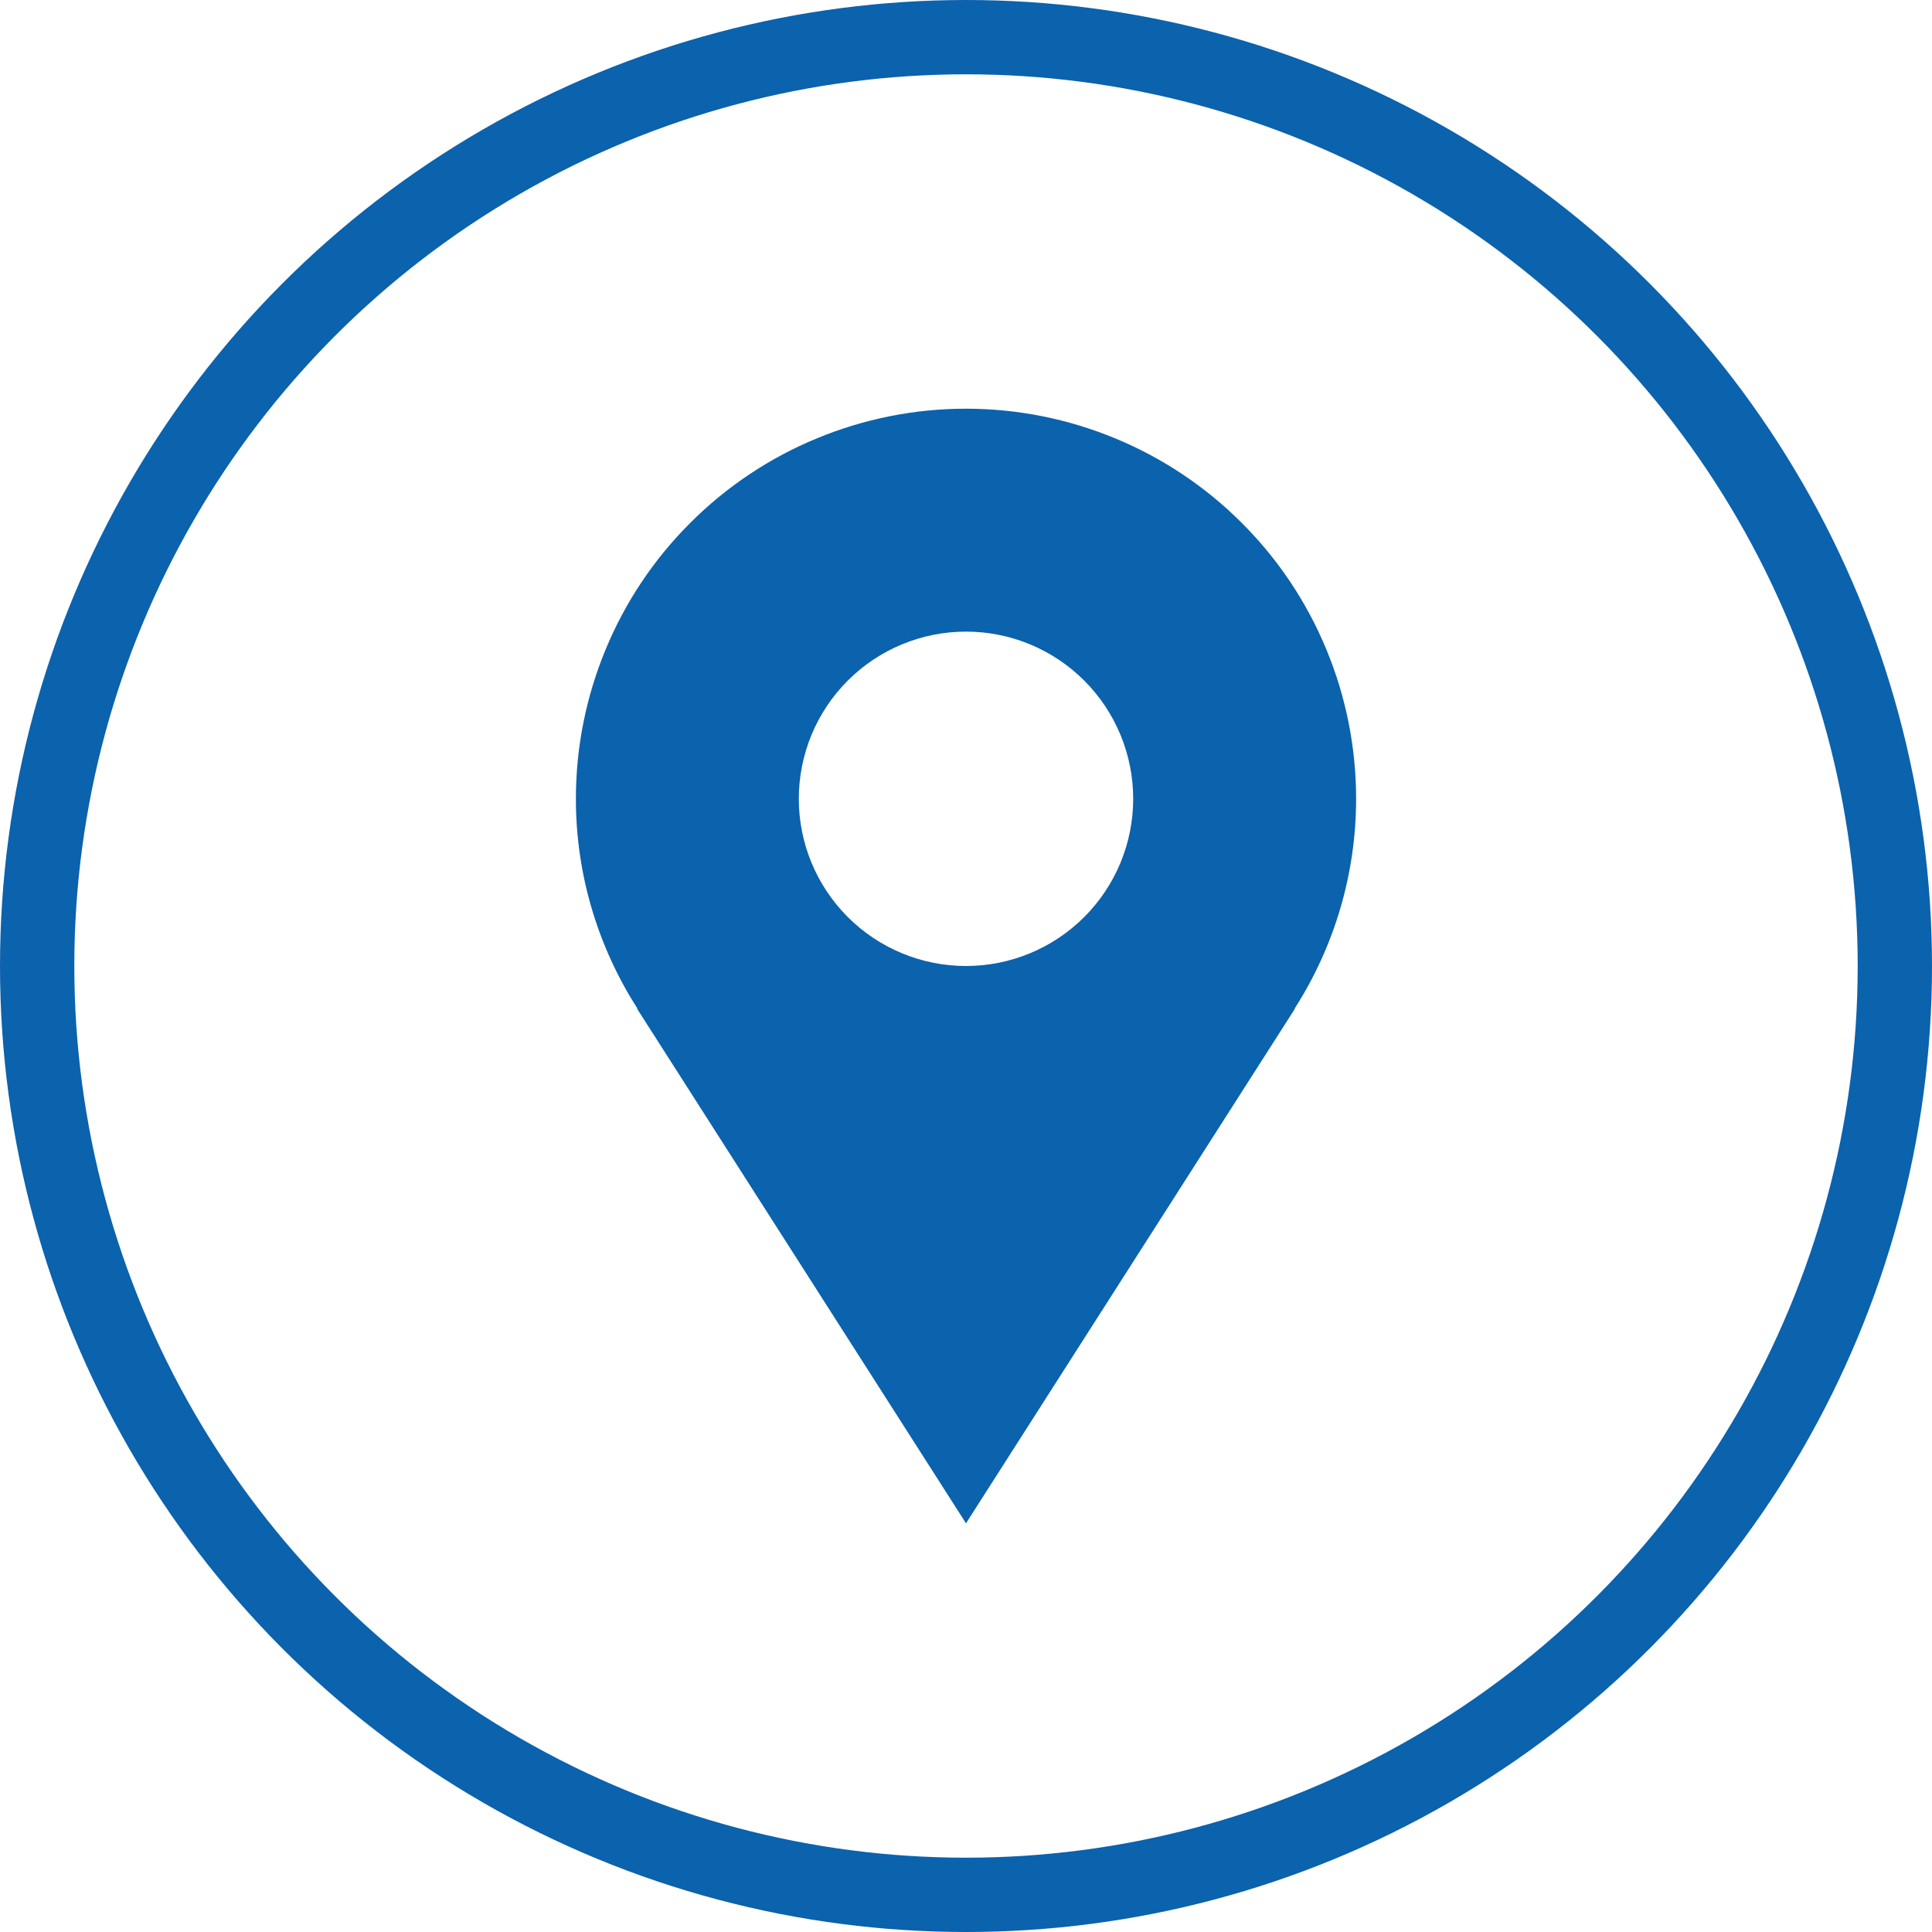
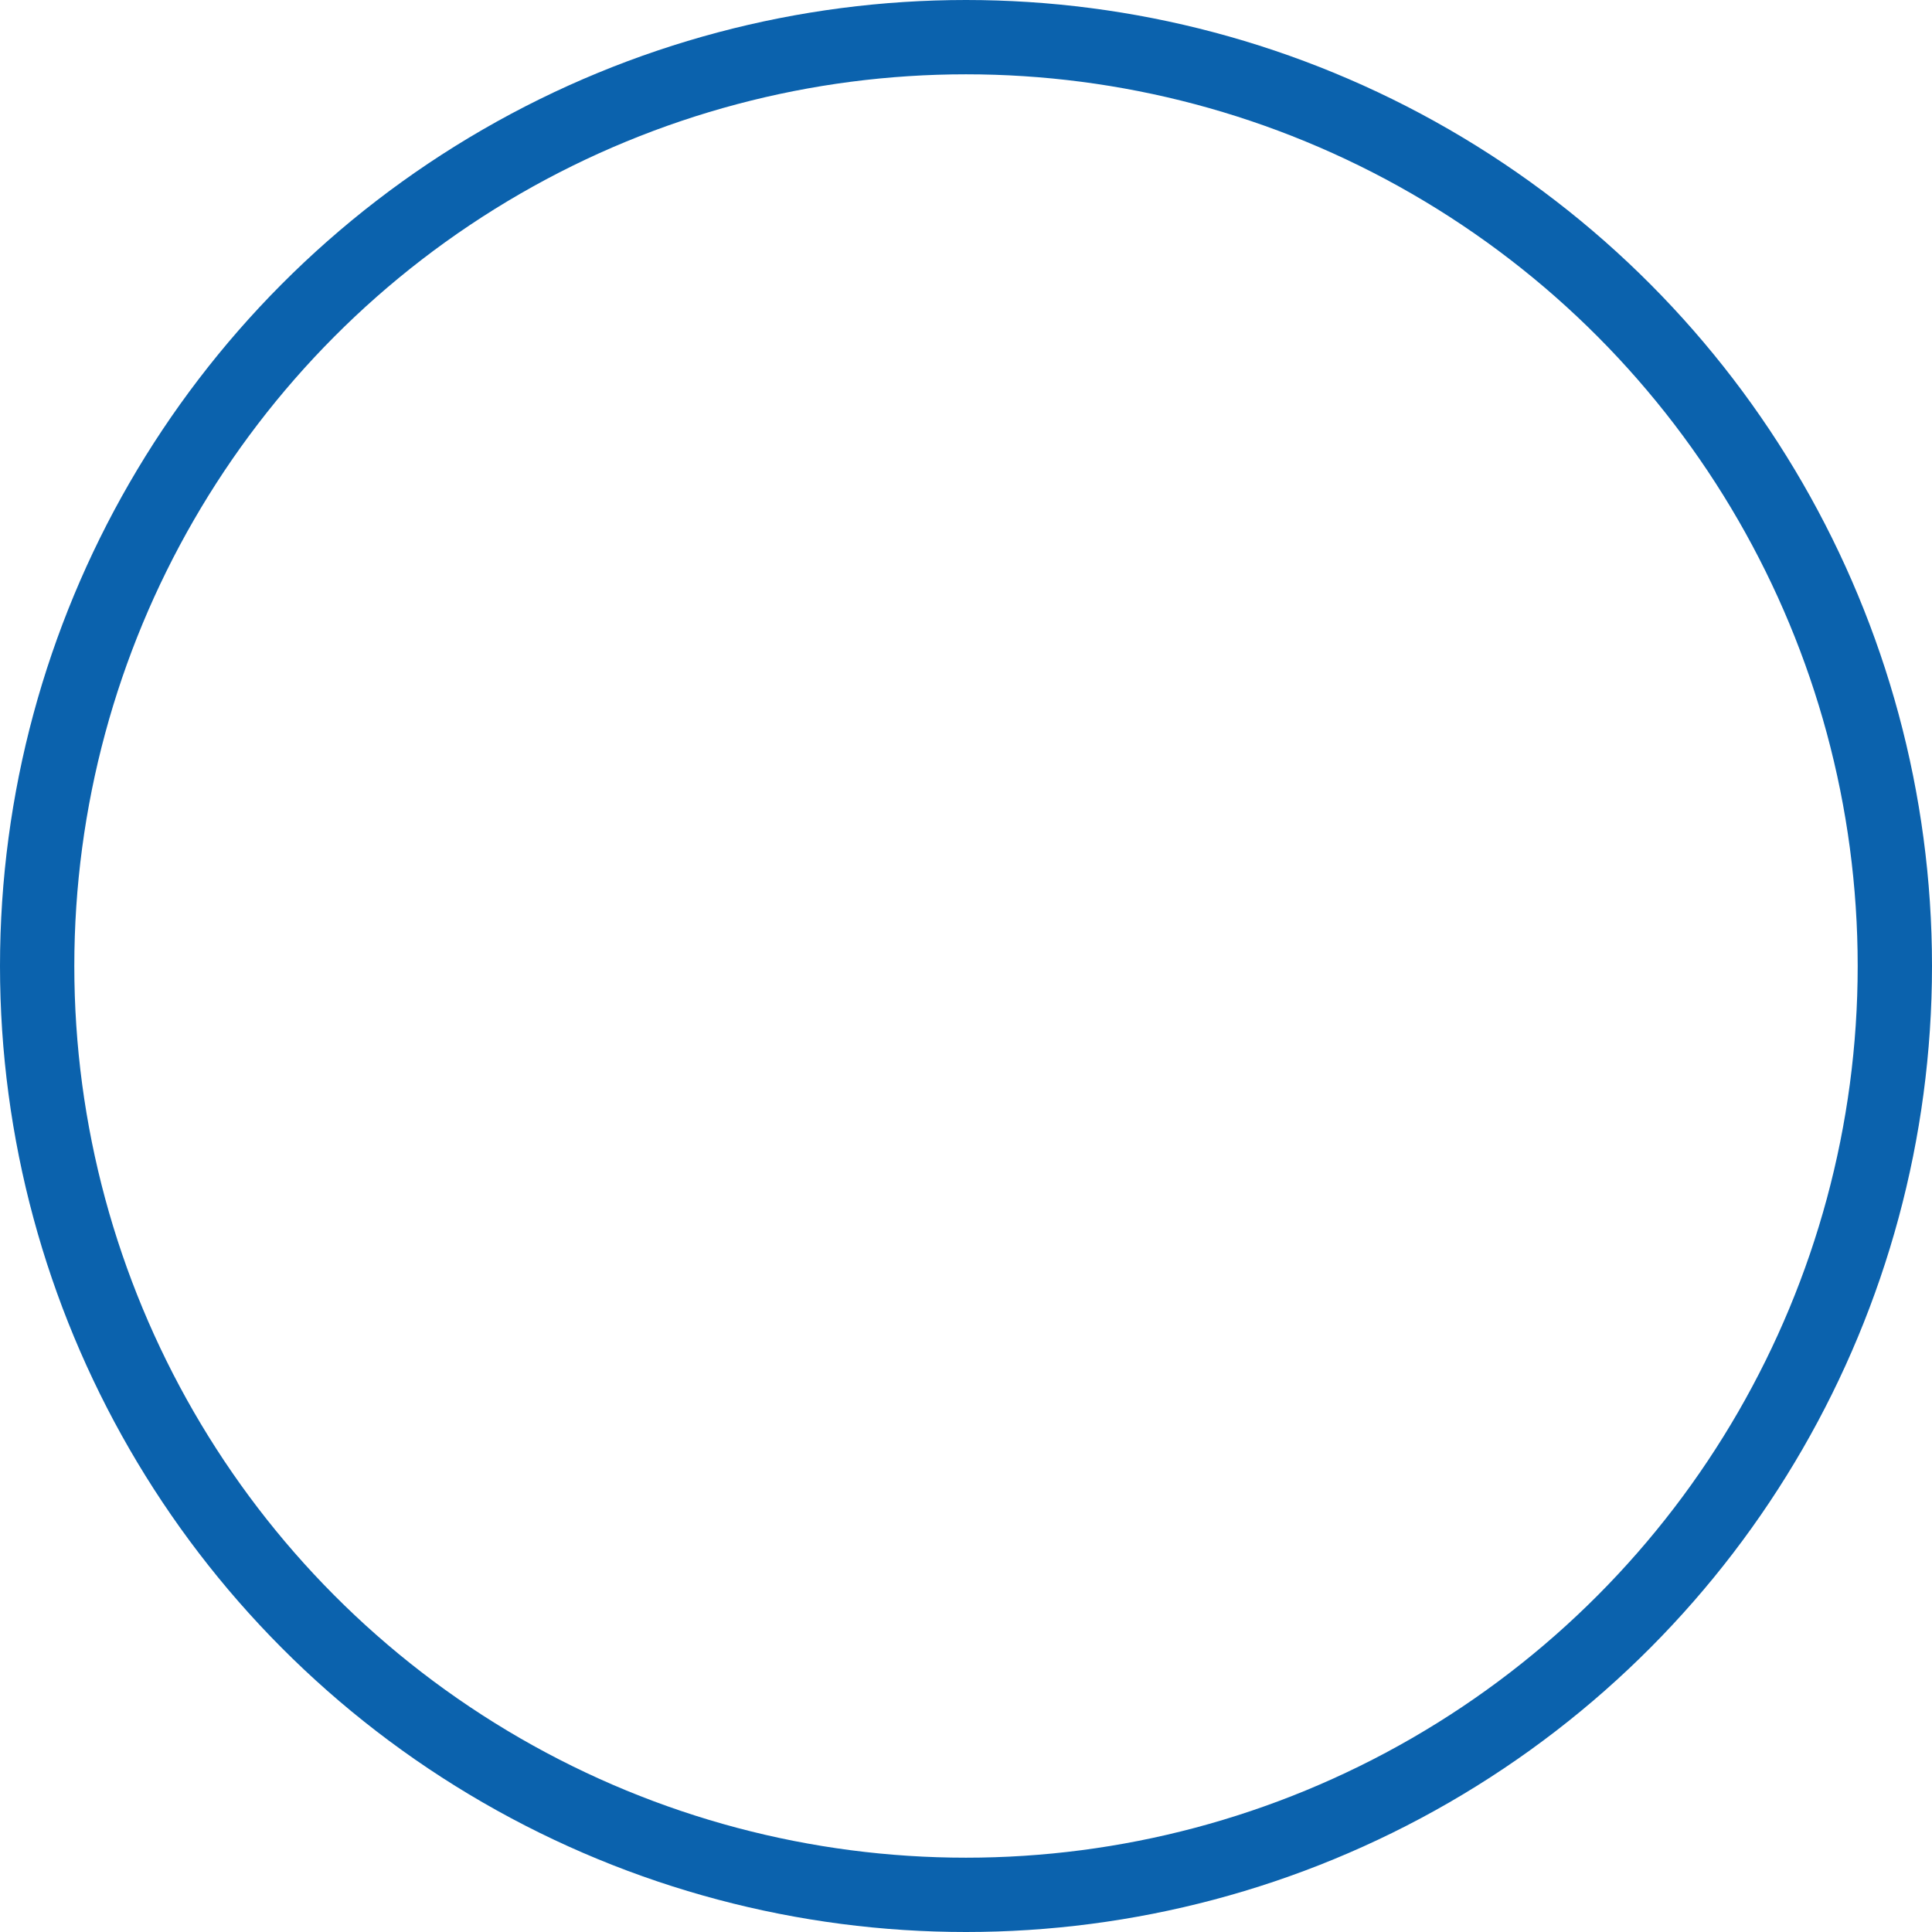
<svg xmlns="http://www.w3.org/2000/svg" width="26" height="26" viewBox="0 0 26 26" fill="none">
-   <path d="M18.25 10.75C18.25 10.061 18.114 9.378 17.85 8.741C17.587 8.104 17.2 7.525 16.712 7.038C16.225 6.55 15.646 6.163 15.009 5.9C14.372 5.636 13.689 5.5 13 5.5C12.31 5.5 11.628 5.636 10.991 5.9C10.354 6.163 9.775 6.55 9.288 7.038C8.8 7.525 8.413 8.104 8.15 8.741C7.886 9.378 7.75 10.061 7.75 10.75C7.75 11.79 8.057 12.758 8.579 13.574H8.573C10.343 16.345 13 20.5 13 20.5L17.427 13.574H17.422C17.962 12.731 18.25 11.751 18.25 10.75V10.75ZM13 13C12.403 13 11.831 12.763 11.409 12.341C10.987 11.919 10.75 11.347 10.75 10.75C10.75 10.153 10.987 9.581 11.409 9.159C11.831 8.737 12.403 8.5 13 8.5C13.597 8.5 14.169 8.737 14.591 9.159C15.013 9.581 15.25 10.153 15.25 10.75C15.25 11.347 15.013 11.919 14.591 12.341C14.169 12.763 13.597 13 13 13Z" fill="#0B62AD" />
  <circle cx="13" cy="13" r="12.5" stroke="#0B62AD" />
</svg>